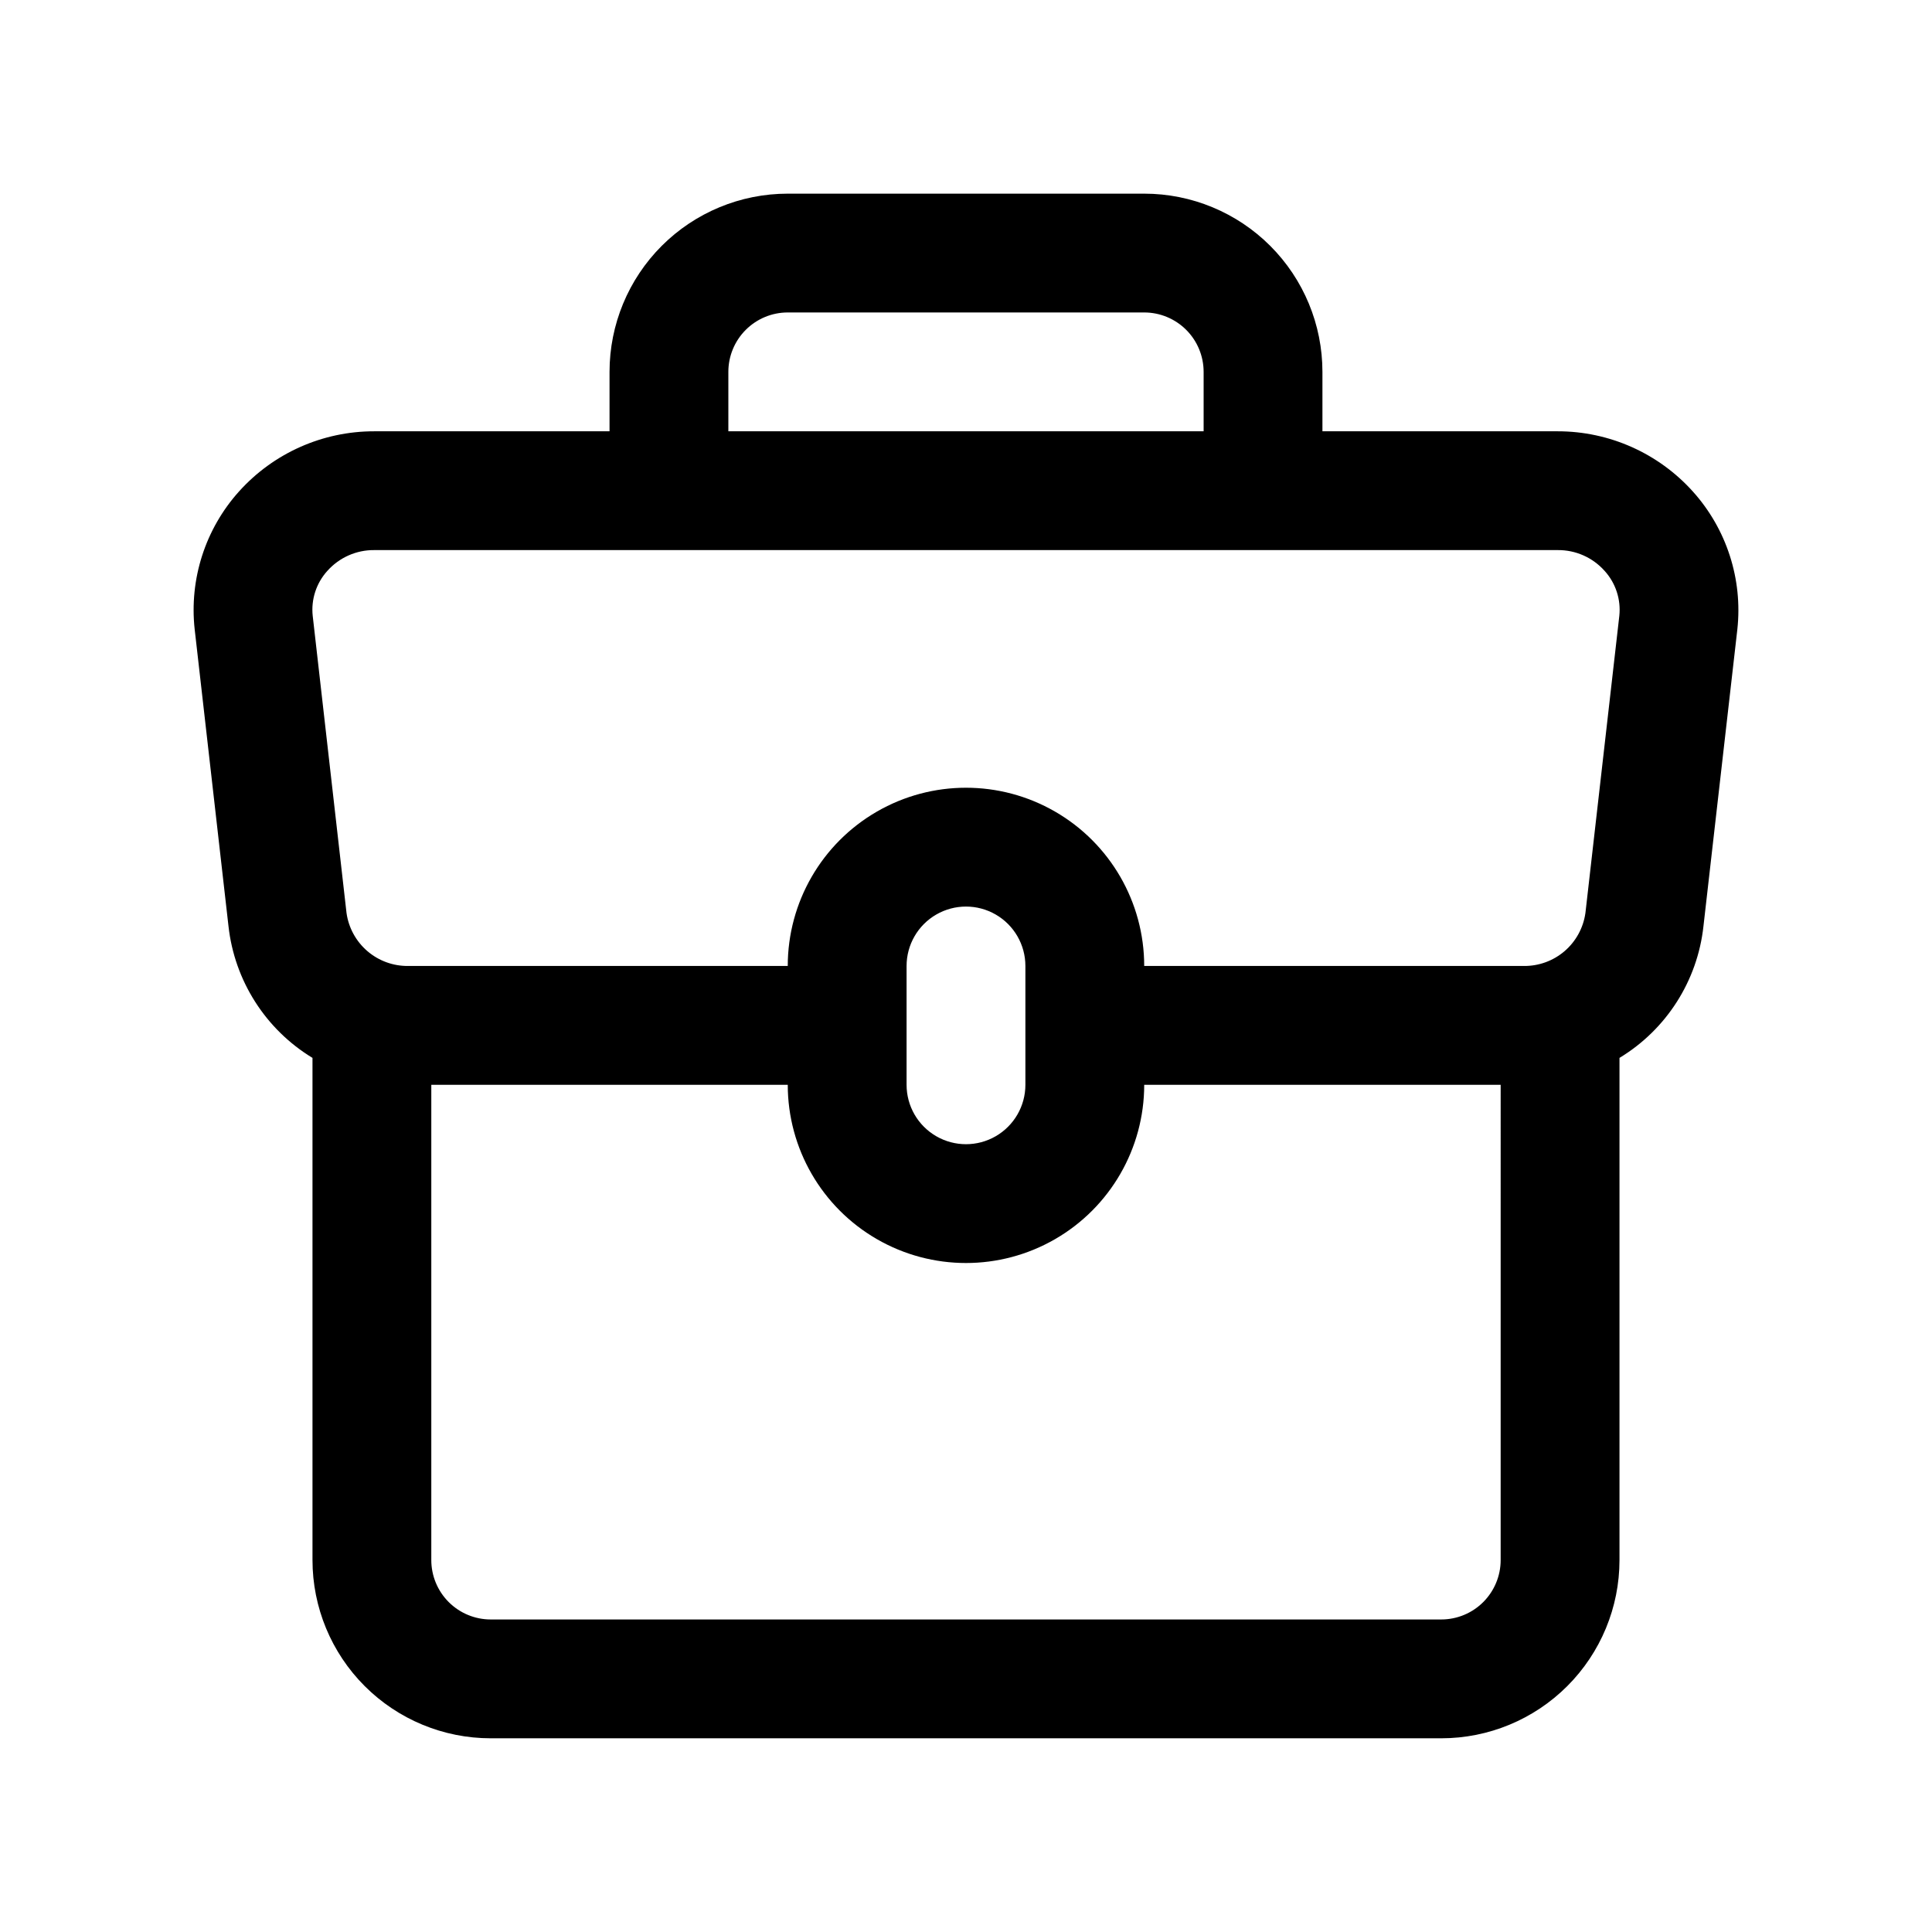
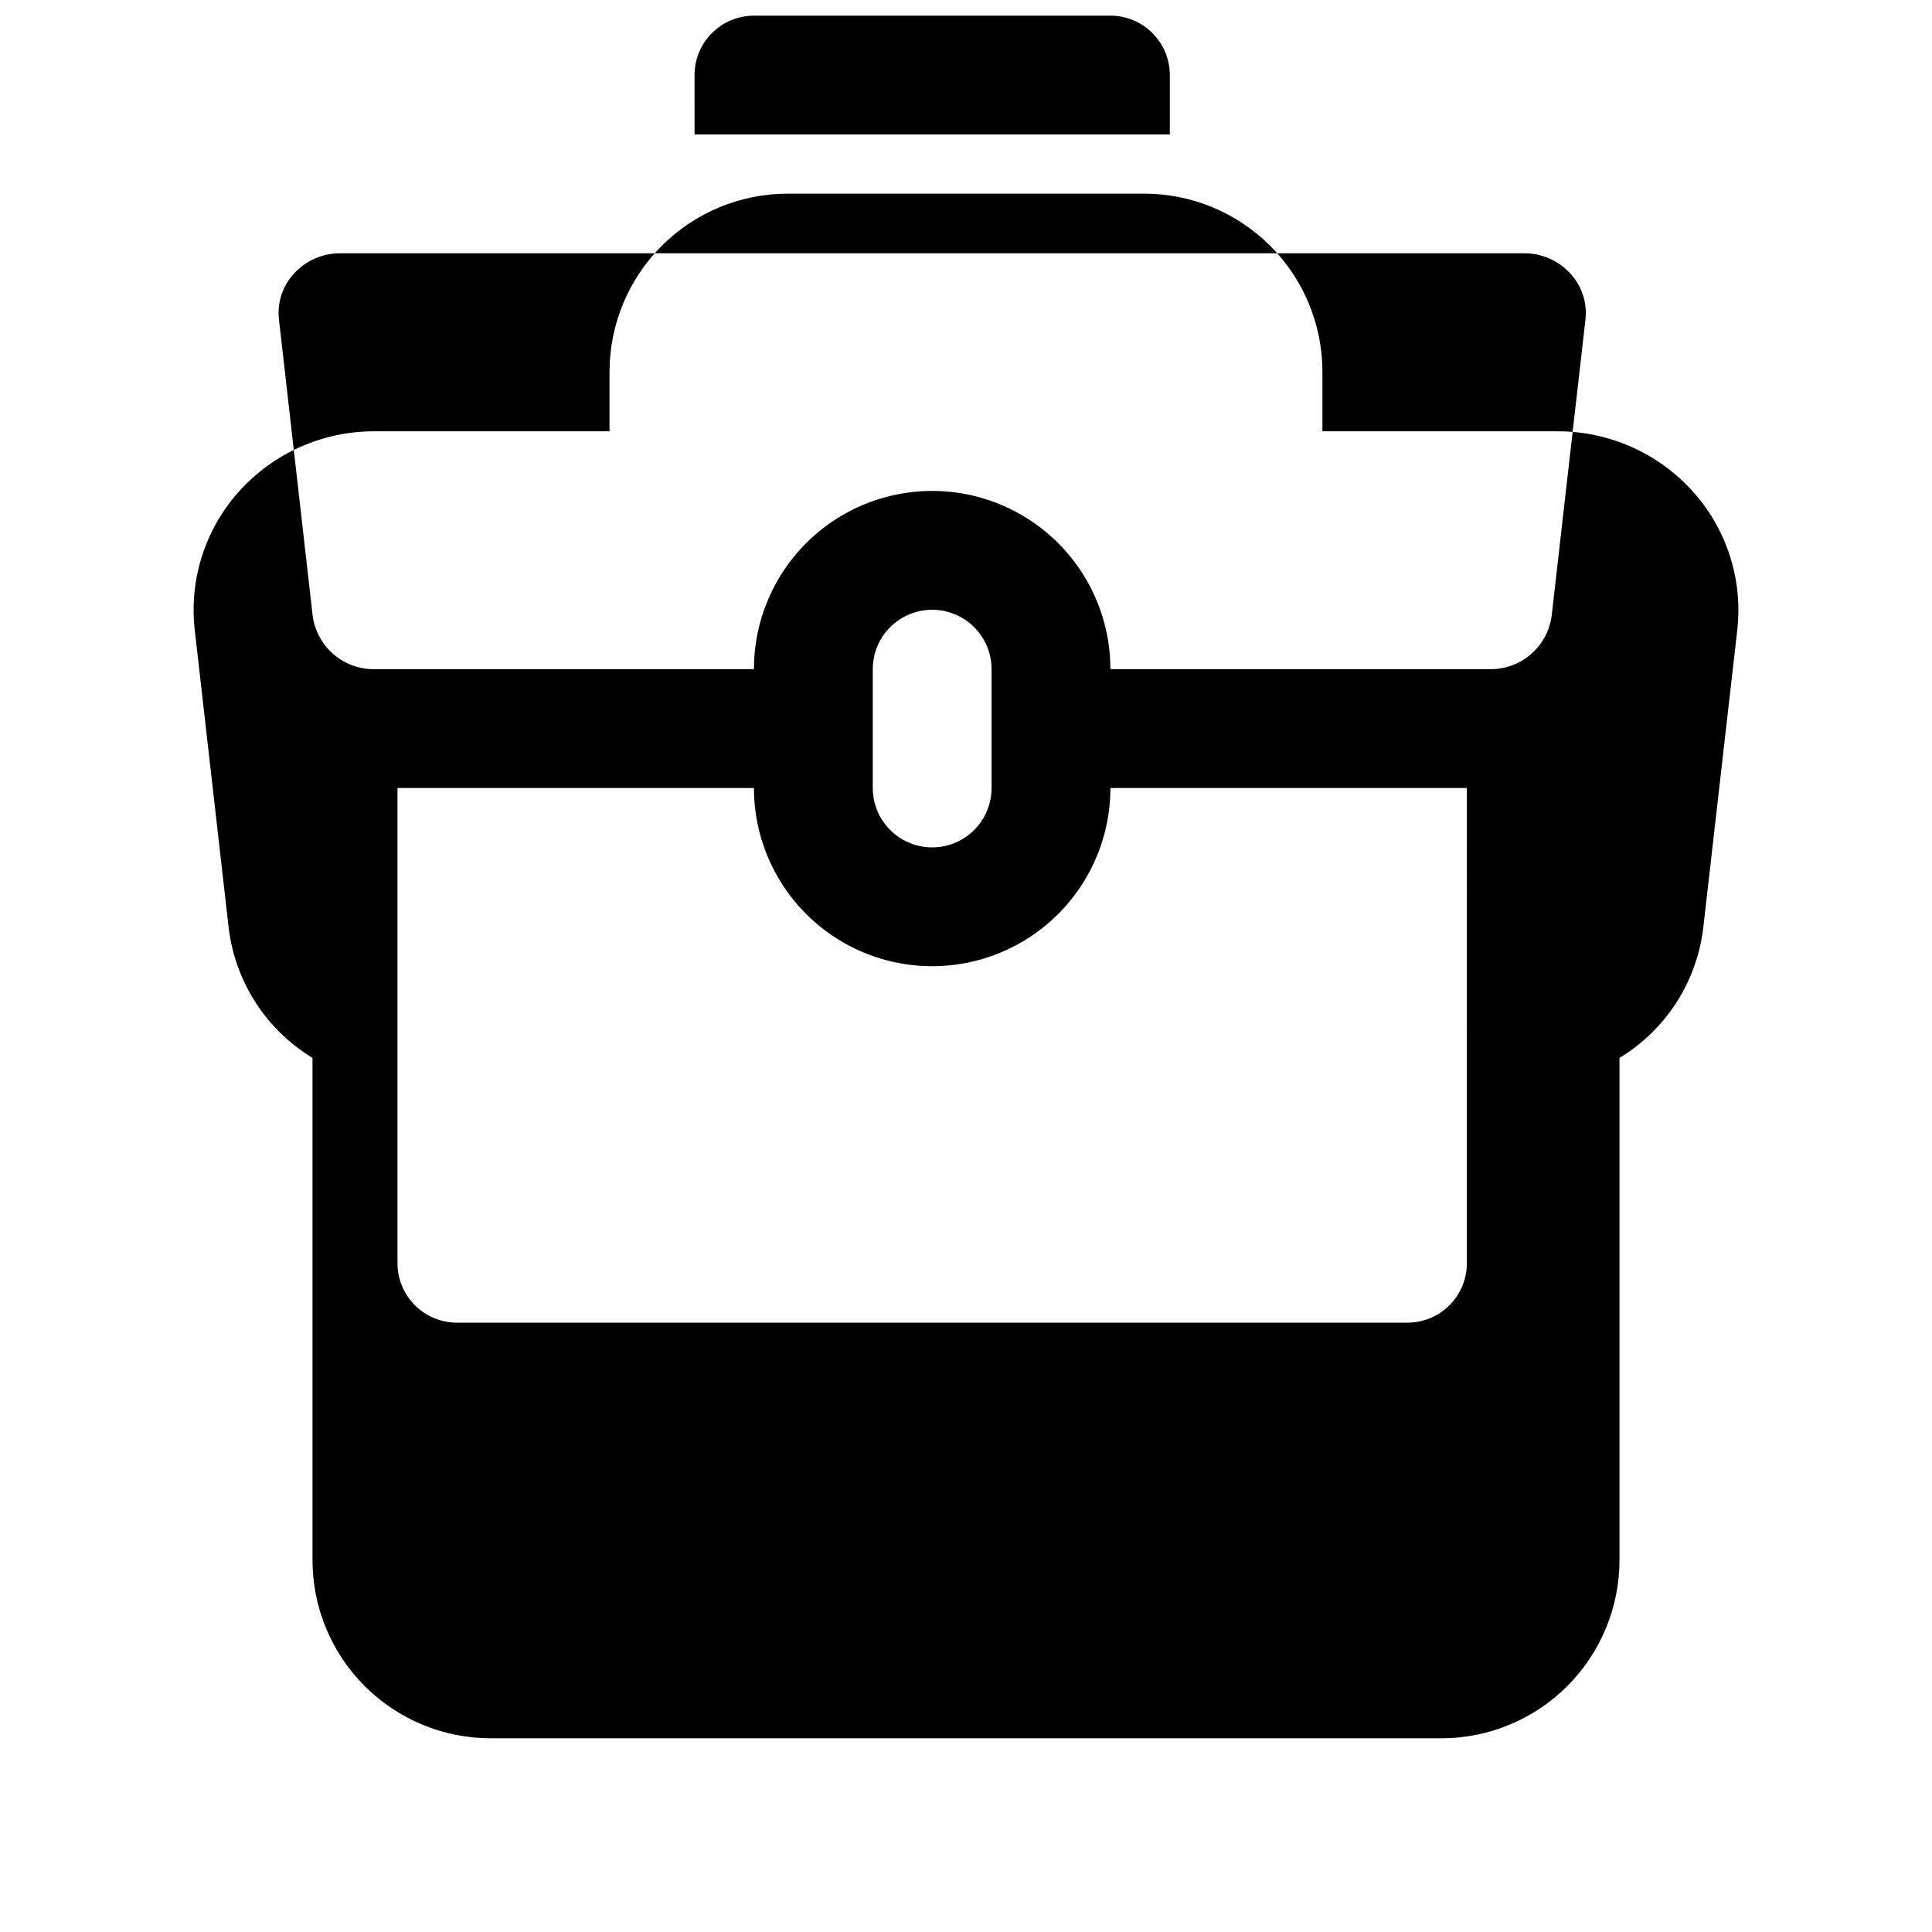
<svg xmlns="http://www.w3.org/2000/svg" fill="#000000" width="800px" height="800px" version="1.1" viewBox="144 144 512 512">
-   <path d="m204.55 389.43c1.598 14.465 9.82 27.371 22.262 34.922v133.08c0 12.527 4.977 24.543 13.836 33.398 8.855 8.859 20.871 13.836 33.398 13.836h251.9c12.527 0 24.543-4.977 33.398-13.836 8.859-8.855 13.836-20.871 13.836-33.398v-133.08c12.434-7.527 20.656-20.41 22.246-34.859l8.988-78.719c1.441-13.277-2.836-26.543-11.758-36.48-9.133-10.184-22.172-16-35.852-15.996h-62.348v-15.742c0-12.527-4.973-24.539-13.832-33.398s-20.871-13.836-33.398-13.836h-94.465c-12.527 0-24.539 4.977-33.398 13.836-8.855 8.859-13.832 20.871-13.832 33.398v15.742h-62.348c-13.672-0.02-26.707 5.781-35.848 15.949-8.938 9.949-13.207 23.234-11.746 36.527zm337.14 168c0 4.176-1.66 8.18-4.613 11.133-2.949 2.953-6.957 4.613-11.133 4.613h-251.9c-4.176 0-8.18-1.66-11.133-4.613-2.953-2.953-4.613-6.957-4.613-11.133v-125.95h94.465c0 16.871 9.004 32.465 23.617 40.902 14.613 8.438 32.617 8.438 47.23 0s23.617-24.031 23.617-40.902h94.465zm-125.95-125.95v0.004c0 5.625-3 10.82-7.871 13.633s-10.875 2.812-15.746 0-7.871-8.008-7.871-13.633v-31.488c0-5.625 3-10.824 7.871-13.637s10.875-2.812 15.746 0 7.871 8.012 7.871 13.637zm-78.719-188.93c0-4.176 1.656-8.18 4.609-11.133 2.953-2.953 6.957-4.613 11.133-4.613h94.465c4.176 0 8.18 1.66 11.133 4.613s4.613 6.957 4.613 11.133v15.742h-125.95zm-106.24 52.711c3.152-3.527 7.676-5.527 12.406-5.481h313.62c4.731-0.047 9.254 1.953 12.406 5.481 2.957 3.238 4.383 7.59 3.922 11.949l-8.988 78.801h-0.004c-0.559 3.91-2.523 7.484-5.523 10.059-3 2.57-6.836 3.965-10.785 3.922h-100.61c0-16.875-9.004-32.469-23.617-40.906s-32.617-8.438-47.23 0c-14.613 8.438-23.617 24.031-23.617 40.906h-100.61c-3.965 0.039-7.809-1.363-10.812-3.953-3.004-2.586-4.965-6.18-5.512-10.109l-8.957-78.719c-0.469-4.359 0.953-8.707 3.902-11.949z" />
+   <path d="m204.55 389.43c1.598 14.465 9.82 27.371 22.262 34.922v133.08c0 12.527 4.977 24.543 13.836 33.398 8.855 8.859 20.871 13.836 33.398 13.836h251.9c12.527 0 24.543-4.977 33.398-13.836 8.859-8.855 13.836-20.871 13.836-33.398v-133.08c12.434-7.527 20.656-20.41 22.246-34.859l8.988-78.719c1.441-13.277-2.836-26.543-11.758-36.48-9.133-10.184-22.172-16-35.852-15.996h-62.348v-15.742c0-12.527-4.973-24.539-13.832-33.398s-20.871-13.836-33.398-13.836h-94.465c-12.527 0-24.539 4.977-33.398 13.836-8.855 8.859-13.832 20.871-13.832 33.398v15.742h-62.348c-13.672-0.02-26.707 5.781-35.848 15.949-8.938 9.949-13.207 23.234-11.746 36.527m337.14 168c0 4.176-1.66 8.18-4.613 11.133-2.949 2.953-6.957 4.613-11.133 4.613h-251.9c-4.176 0-8.18-1.66-11.133-4.613-2.953-2.953-4.613-6.957-4.613-11.133v-125.95h94.465c0 16.871 9.004 32.465 23.617 40.902 14.613 8.438 32.617 8.438 47.23 0s23.617-24.031 23.617-40.902h94.465zm-125.95-125.95v0.004c0 5.625-3 10.82-7.871 13.633s-10.875 2.812-15.746 0-7.871-8.008-7.871-13.633v-31.488c0-5.625 3-10.824 7.871-13.637s10.875-2.812 15.746 0 7.871 8.012 7.871 13.637zm-78.719-188.93c0-4.176 1.656-8.18 4.609-11.133 2.953-2.953 6.957-4.613 11.133-4.613h94.465c4.176 0 8.18 1.66 11.133 4.613s4.613 6.957 4.613 11.133v15.742h-125.95zm-106.24 52.711c3.152-3.527 7.676-5.527 12.406-5.481h313.62c4.731-0.047 9.254 1.953 12.406 5.481 2.957 3.238 4.383 7.59 3.922 11.949l-8.988 78.801h-0.004c-0.559 3.91-2.523 7.484-5.523 10.059-3 2.57-6.836 3.965-10.785 3.922h-100.61c0-16.875-9.004-32.469-23.617-40.906s-32.617-8.438-47.23 0c-14.613 8.438-23.617 24.031-23.617 40.906h-100.61c-3.965 0.039-7.809-1.363-10.812-3.953-3.004-2.586-4.965-6.18-5.512-10.109l-8.957-78.719c-0.469-4.359 0.953-8.707 3.902-11.949z" />
</svg>